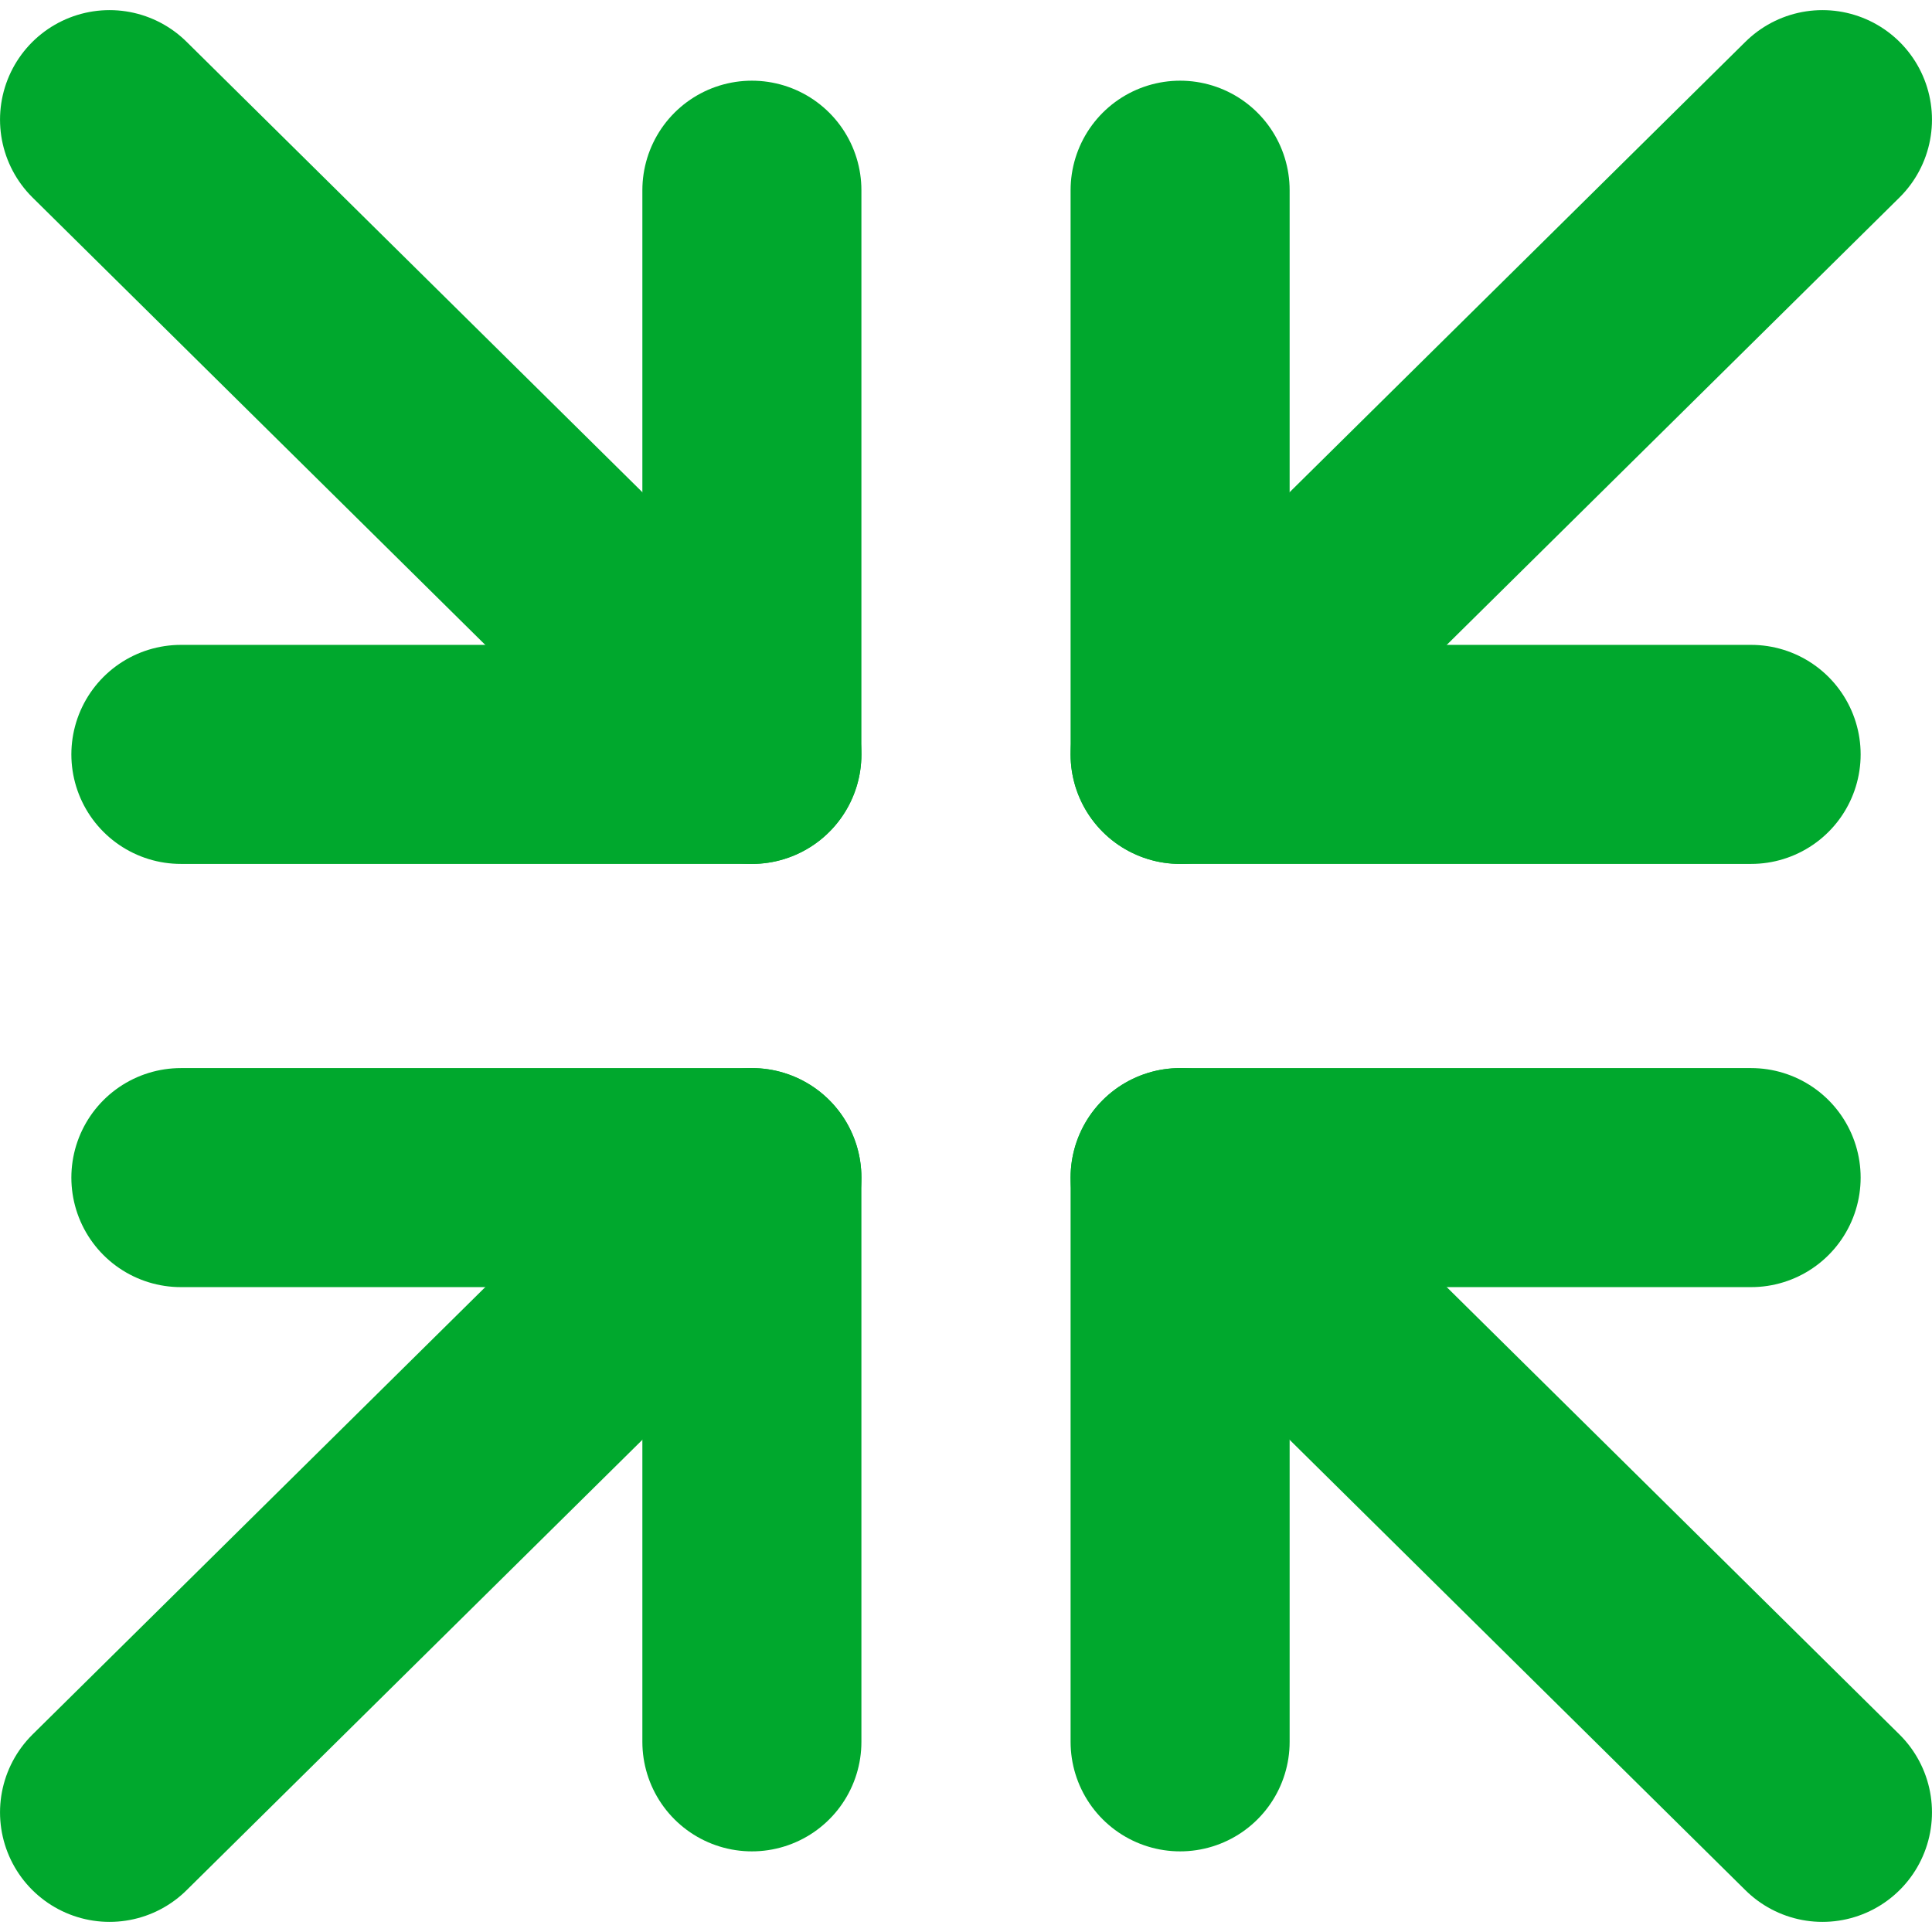
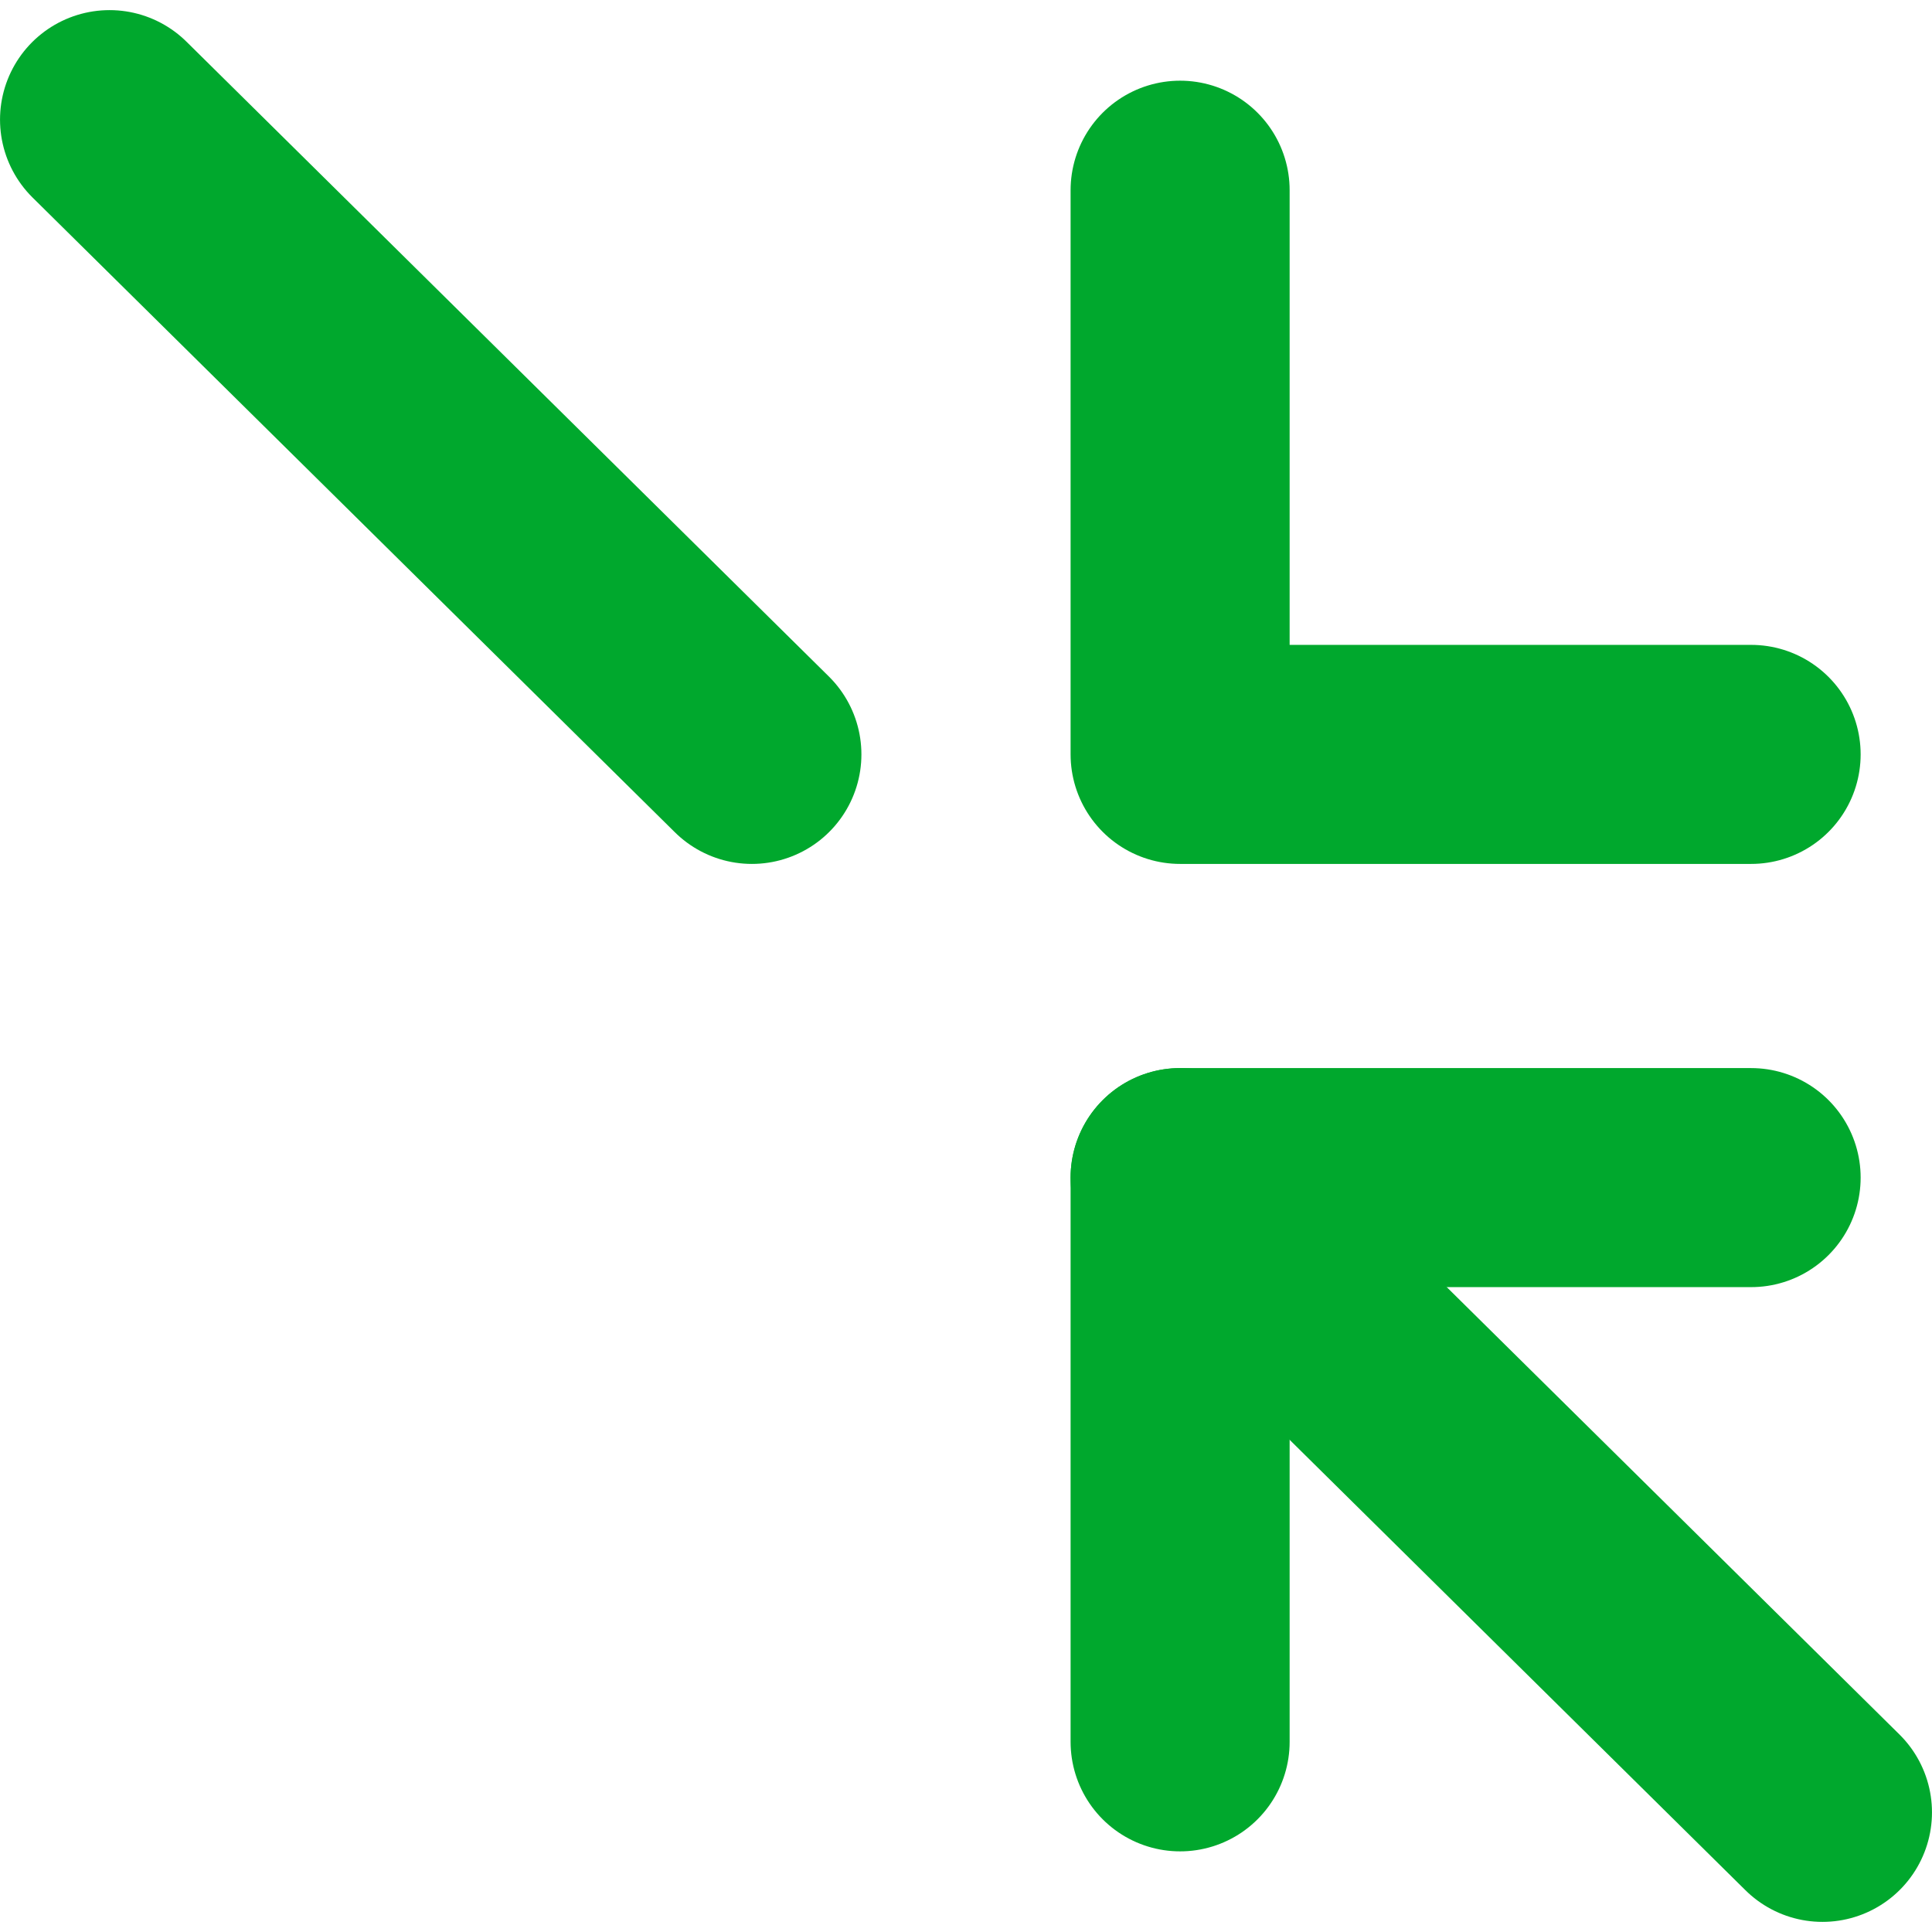
<svg xmlns="http://www.w3.org/2000/svg" id="f" data-name="Sectors &amp;amp; Industries" viewBox="0 0 400 400">
  <defs>
    <style>
      .r {
        fill: none;
        stroke: #00a82d;
        stroke-linecap: round;
        stroke-linejoin: round;
        stroke-width: 45.35px;
      }
    </style>
  </defs>
  <g id="g" data-name="line-arrow-shrink--expand-retract-shrink-bigger-big-small-smaller">
-     <path id="h" data-name="Vector" class="r" d="M22.68,375.23l132.99-131.42" />
-     <path id="i" data-name="Vector 2" class="r" d="M37.45,243.81h118.22v116.82" />
-     <path id="j" data-name="Vector 3" class="r" d="M377.32,24.77l-132.99,131.42" />
    <path id="k" data-name="Vector 4" class="r" d="M362.55,156.19h-118.22V39.38" />
    <path id="l" data-name="Vector 5" class="r" d="M377.32,375.23l-132.99-131.42" />
    <path id="m" data-name="Vector 6" class="r" d="M362.55,243.81h-118.22v116.82" />
    <path id="n" data-name="Vector 7" class="r" d="M22.68,24.77l132.99,131.42" />
-     <path id="o" data-name="Vector 8" class="r" d="M37.45,156.19h118.22V39.38" />
  </g>
</svg>